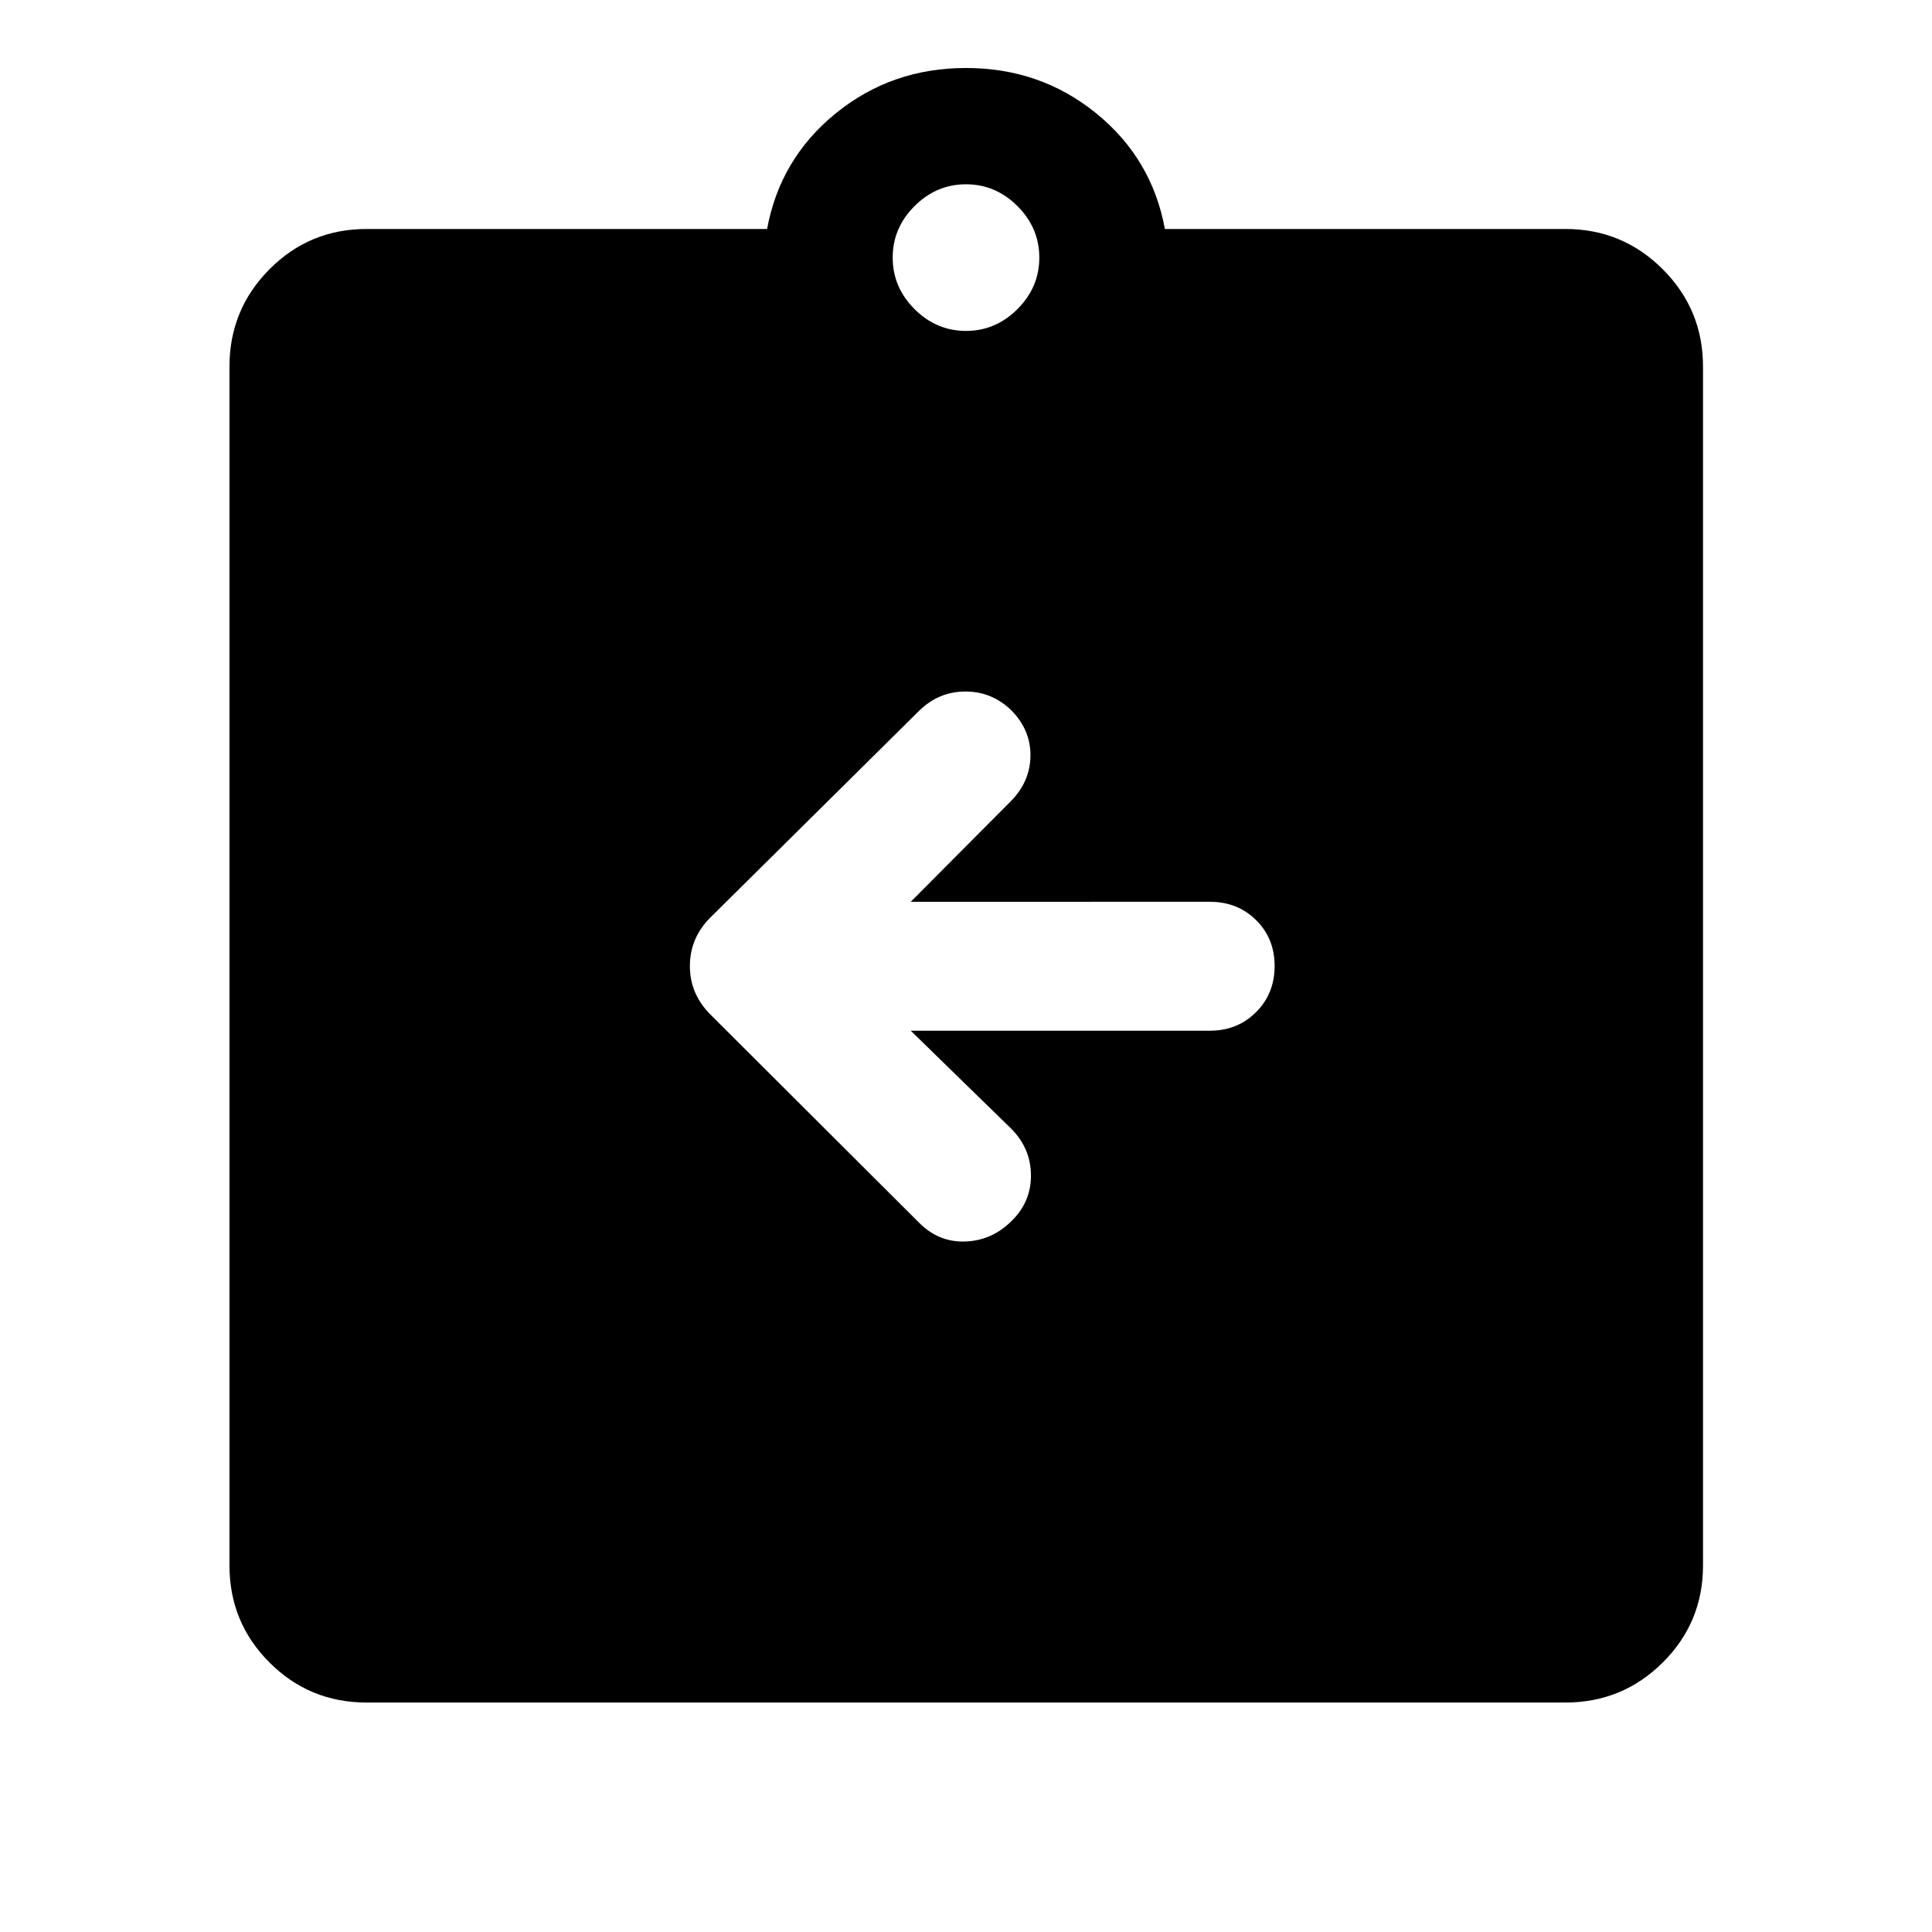
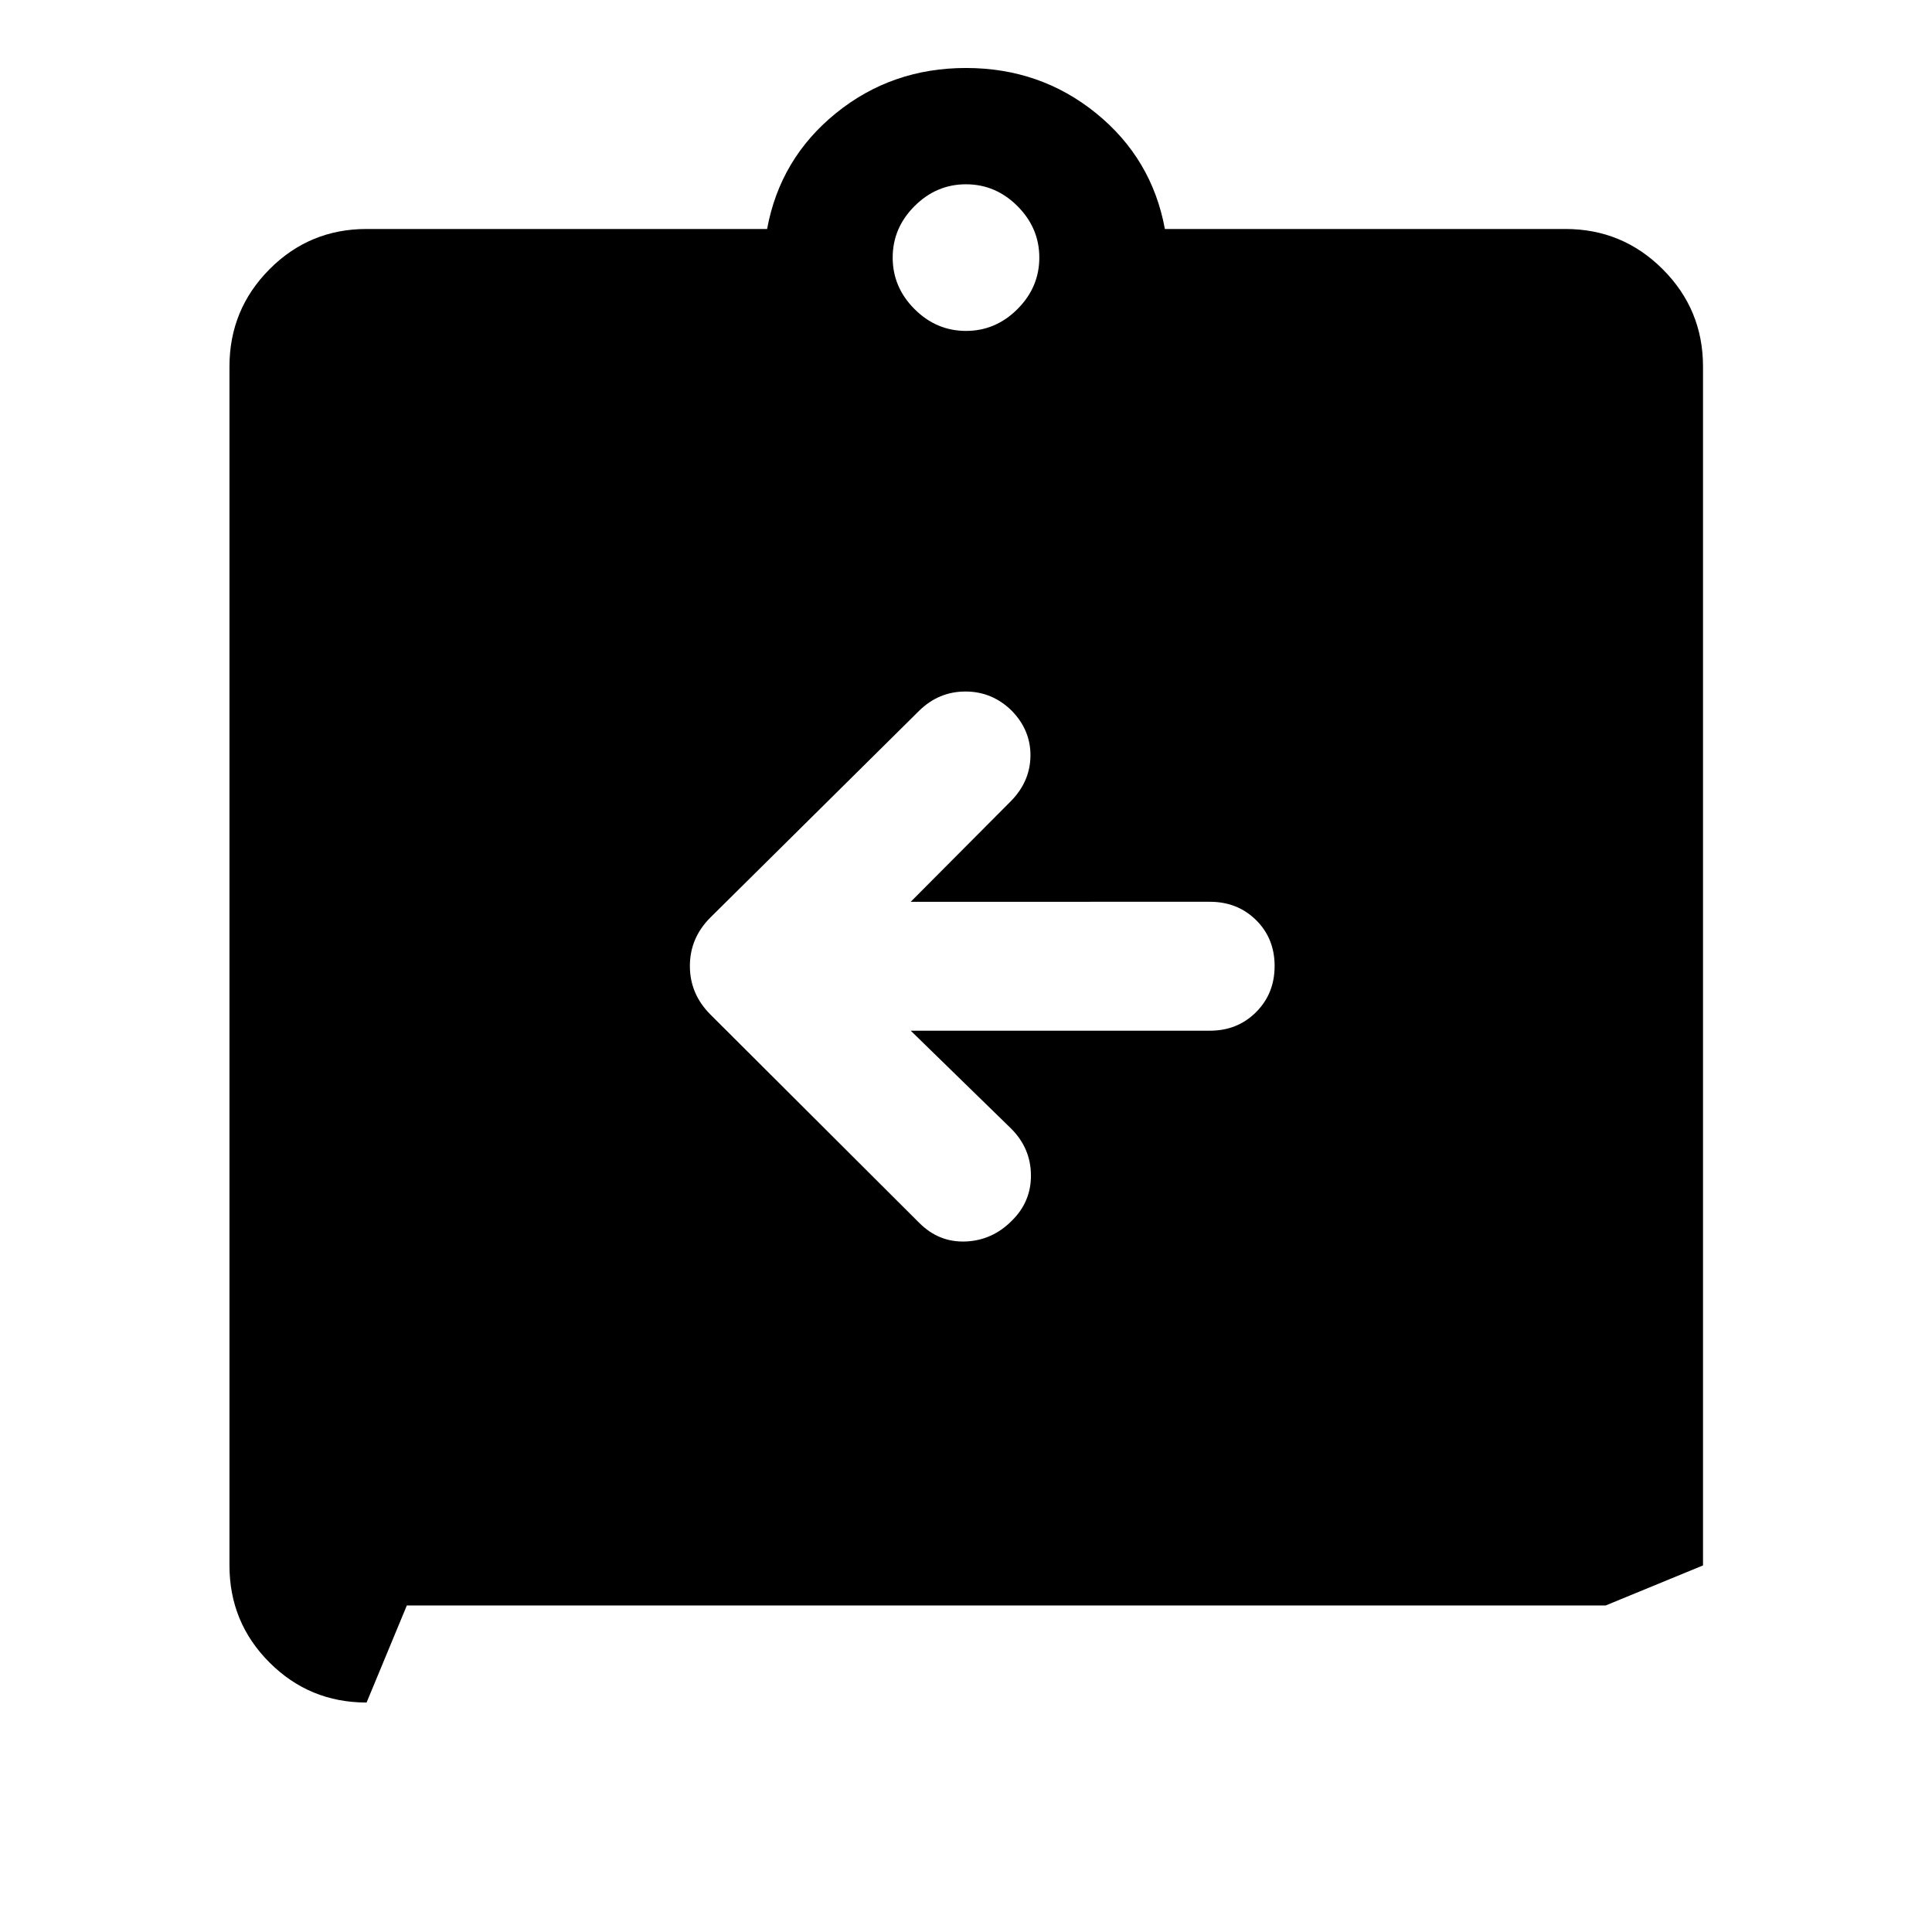
<svg xmlns="http://www.w3.org/2000/svg" width="48" height="48" viewBox="0 -960 960 960">
-   <path d="M452.54-447.85H601.2q13.71 0 22.93-9.22 9.22-9.21 9.22-22.93 0-13.72-9.22-22.82-9.22-9.09-22.93-9.09H452.54l49.89-50.13q9.48-9.72 9.6-22.44.12-12.72-9.36-22.43-9.71-9.48-22.93-9.48-13.22 0-22.94 9.48L353-504.11q-10.2 10.2-10.2 24.11t10.2 24.11l103.8 103.56q9.72 9.72 22.94 9.22t22.93-10.22q9.72-9.47 9.6-22.81-.12-13.34-9.84-23.06l-49.89-48.65ZM182.15-114.02q-28.35 0-48.24-19.89t-19.89-48.24v-595.7q0-28.35 19.89-48.36 19.89-20.01 48.24-20.01h199.02q6.44-35 34.16-57.5 27.71-22.5 64.67-22.5t64.67 22.5q27.72 22.5 34.16 57.5h199.02q28.35 0 48.36 20.01 20.01 20.01 20.01 48.36v595.7q0 28.35-20.01 48.24t-48.36 19.89h-595.7ZM480-795.57q14.72 0 25.58-10.85 10.85-10.86 10.85-25.58 0-14.72-10.85-25.58-10.86-10.85-25.58-10.85-14.72 0-25.58 10.85-10.85 10.86-10.85 25.58 0 14.72 10.85 25.58 10.86 10.85 25.58 10.85Z" />
+   <path d="M452.54-447.85H601.2q13.71 0 22.93-9.22 9.22-9.21 9.22-22.93 0-13.72-9.22-22.82-9.22-9.09-22.93-9.09H452.54l49.89-50.13q9.48-9.72 9.6-22.44.12-12.72-9.36-22.43-9.71-9.48-22.93-9.48-13.22 0-22.94 9.48L353-504.11q-10.2 10.2-10.2 24.11t10.2 24.11l103.8 103.56q9.72 9.72 22.94 9.22t22.93-10.22q9.72-9.47 9.6-22.81-.12-13.34-9.84-23.06l-49.89-48.65ZM182.15-114.02q-28.35 0-48.24-19.89t-19.89-48.24v-595.7q0-28.35 19.89-48.36 19.89-20.01 48.24-20.01h199.02q6.44-35 34.16-57.5 27.71-22.5 64.67-22.5t64.67 22.5q27.72 22.5 34.16 57.5h199.02q28.35 0 48.36 20.01 20.01 20.01 20.01 48.36v595.7t-48.36 19.89h-595.7ZM480-795.57q14.72 0 25.58-10.85 10.85-10.86 10.85-25.58 0-14.72-10.85-25.58-10.86-10.85-25.58-10.85-14.72 0-25.58 10.85-10.85 10.86-10.85 25.58 0 14.72 10.85 25.58 10.86 10.85 25.58 10.85Z" />
</svg>